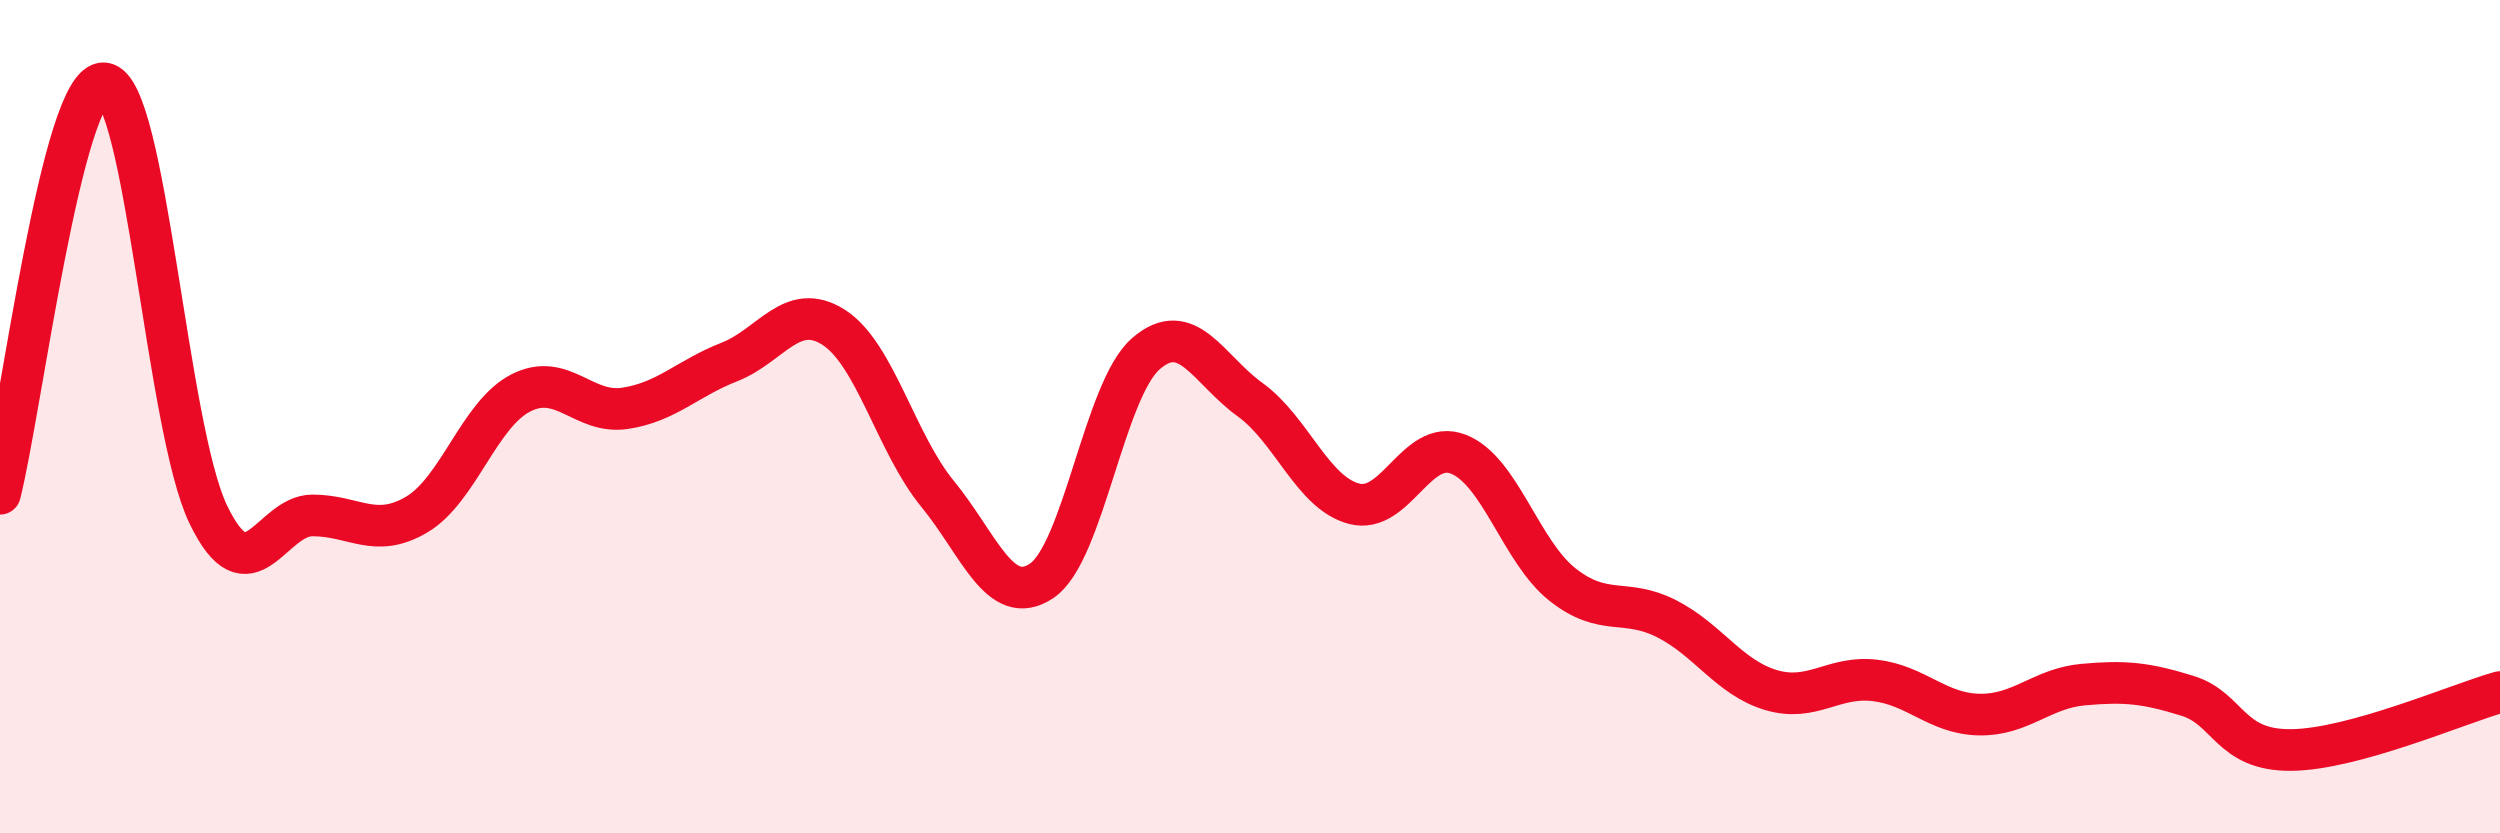
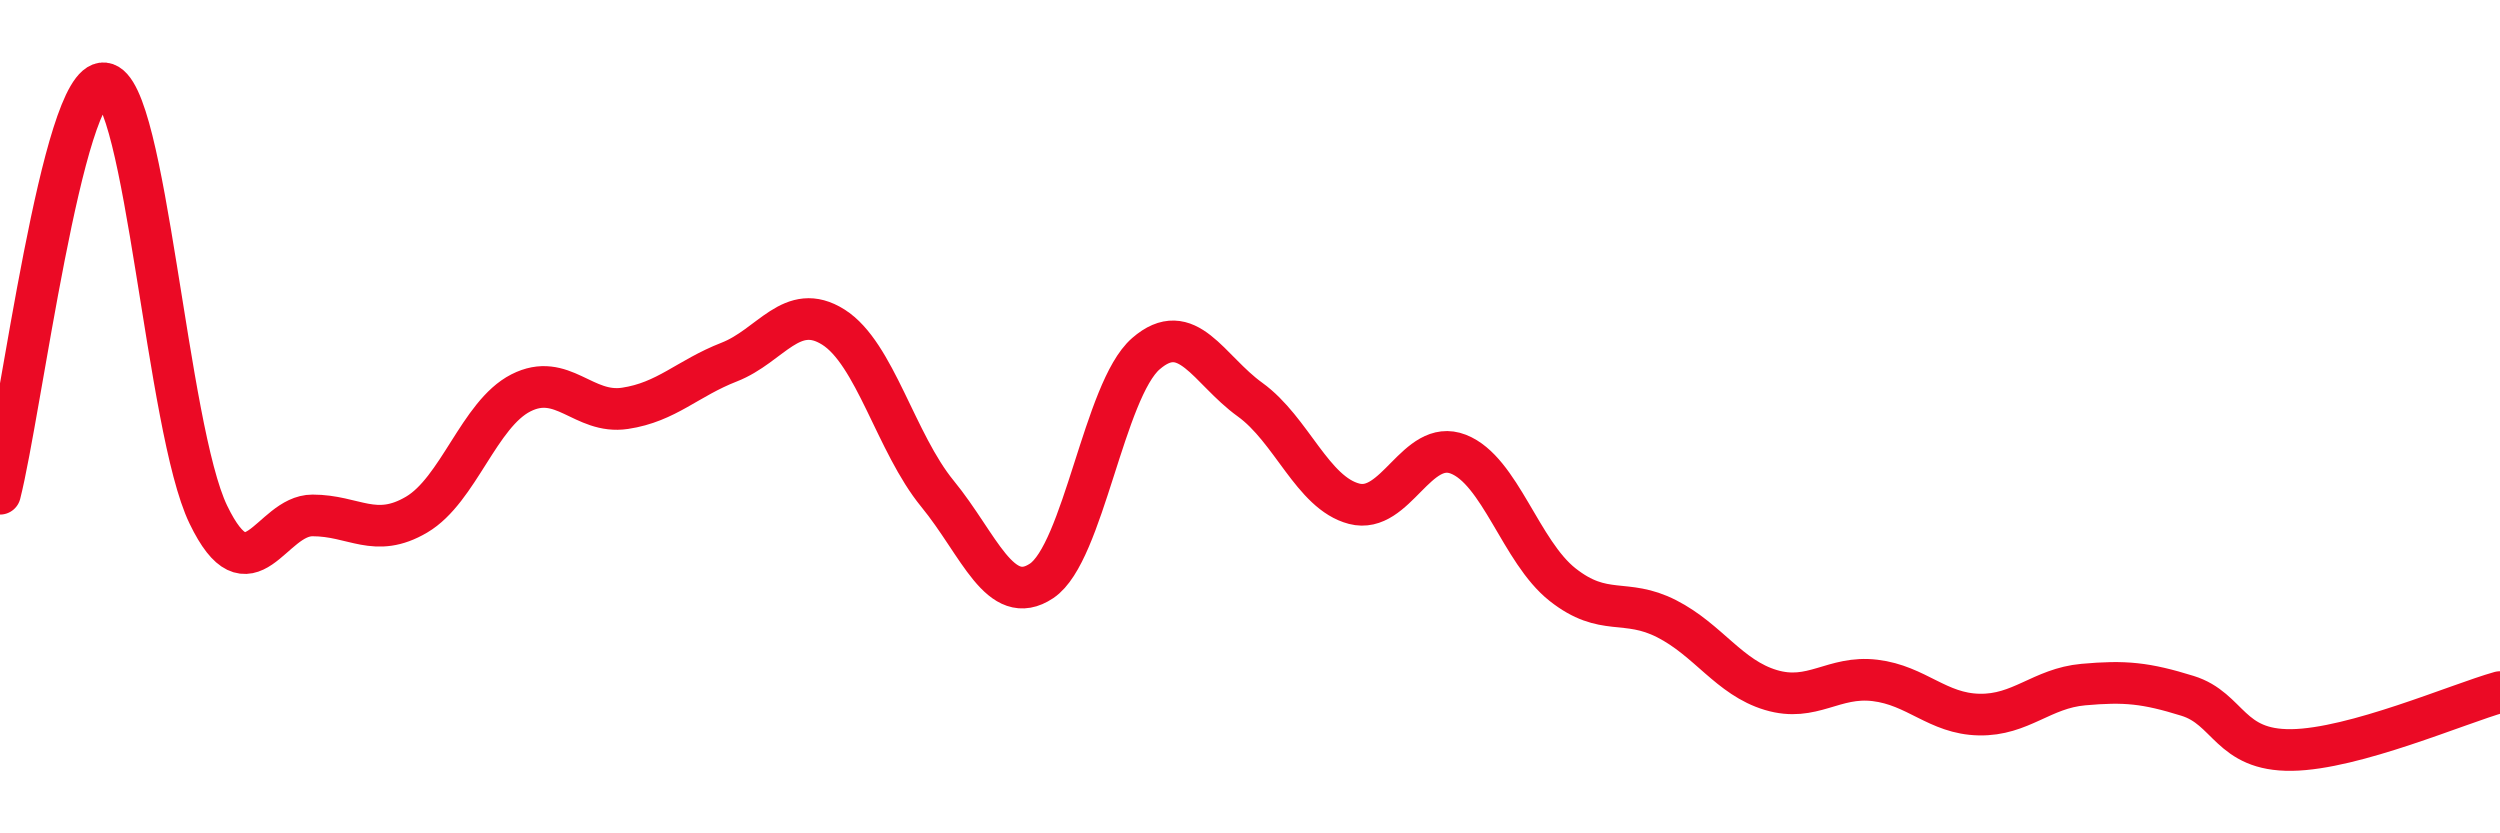
<svg xmlns="http://www.w3.org/2000/svg" width="60" height="20" viewBox="0 0 60 20">
-   <path d="M 0,11.85 C 0.5,9.88 1.5,1.9 2.5,2 C 3.5,2.1 4,10.28 5,12.35 C 6,14.42 6.5,12.37 7.5,12.37 C 8.5,12.37 9,12.94 10,12.35 C 11,11.76 11.5,9.94 12.5,9.43 C 13.5,8.92 14,9.95 15,9.8 C 16,9.65 16.5,9.08 17.5,8.69 C 18.5,8.3 19,7.22 20,7.85 C 21,8.48 21.5,10.63 22.5,11.85 C 23.5,13.07 24,14.61 25,13.94 C 26,13.27 26.5,9.36 27.5,8.49 C 28.5,7.62 29,8.87 30,9.59 C 31,10.31 31.5,11.83 32.5,12.09 C 33.5,12.35 34,10.51 35,10.9 C 36,11.29 36.5,13.24 37.5,14.03 C 38.5,14.82 39,14.34 40,14.85 C 41,15.36 41.5,16.26 42.5,16.56 C 43.5,16.86 44,16.21 45,16.33 C 46,16.45 46.5,17.13 47.5,17.15 C 48.5,17.17 49,16.52 50,16.43 C 51,16.34 51.5,16.39 52.5,16.7 C 53.5,17.01 53.5,18.02 55,18 C 56.5,17.98 59,16.89 60,16.61L60 20L0 20Z" fill="#EB0A25" opacity="0.1" stroke-linecap="round" stroke-linejoin="round" />
  <path d="M 0,11.85 C 0.5,9.88 1.5,1.9 2.5,2 C 3.5,2.1 4,10.28 5,12.35 C 6,14.42 6.5,12.37 7.5,12.37 C 8.5,12.37 9,12.94 10,12.35 C 11,11.76 11.5,9.94 12.5,9.43 C 13.5,8.92 14,9.95 15,9.8 C 16,9.65 16.5,9.08 17.5,8.69 C 18.5,8.3 19,7.22 20,7.85 C 21,8.48 21.5,10.63 22.5,11.85 C 23.5,13.07 24,14.61 25,13.94 C 26,13.27 26.5,9.36 27.5,8.49 C 28.5,7.62 29,8.87 30,9.59 C 31,10.31 31.5,11.83 32.5,12.09 C 33.5,12.35 34,10.51 35,10.9 C 36,11.29 36.5,13.24 37.5,14.03 C 38.5,14.82 39,14.34 40,14.85 C 41,15.36 41.5,16.26 42.5,16.56 C 43.5,16.86 44,16.21 45,16.33 C 46,16.45 46.5,17.13 47.5,17.15 C 48.5,17.17 49,16.52 50,16.43 C 51,16.34 51.5,16.39 52.5,16.7 C 53.5,17.01 53.5,18.02 55,18 C 56.5,17.98 59,16.89 60,16.61" stroke="#EB0A25" stroke-width="1" fill="none" stroke-linecap="round" stroke-linejoin="round" />
</svg>